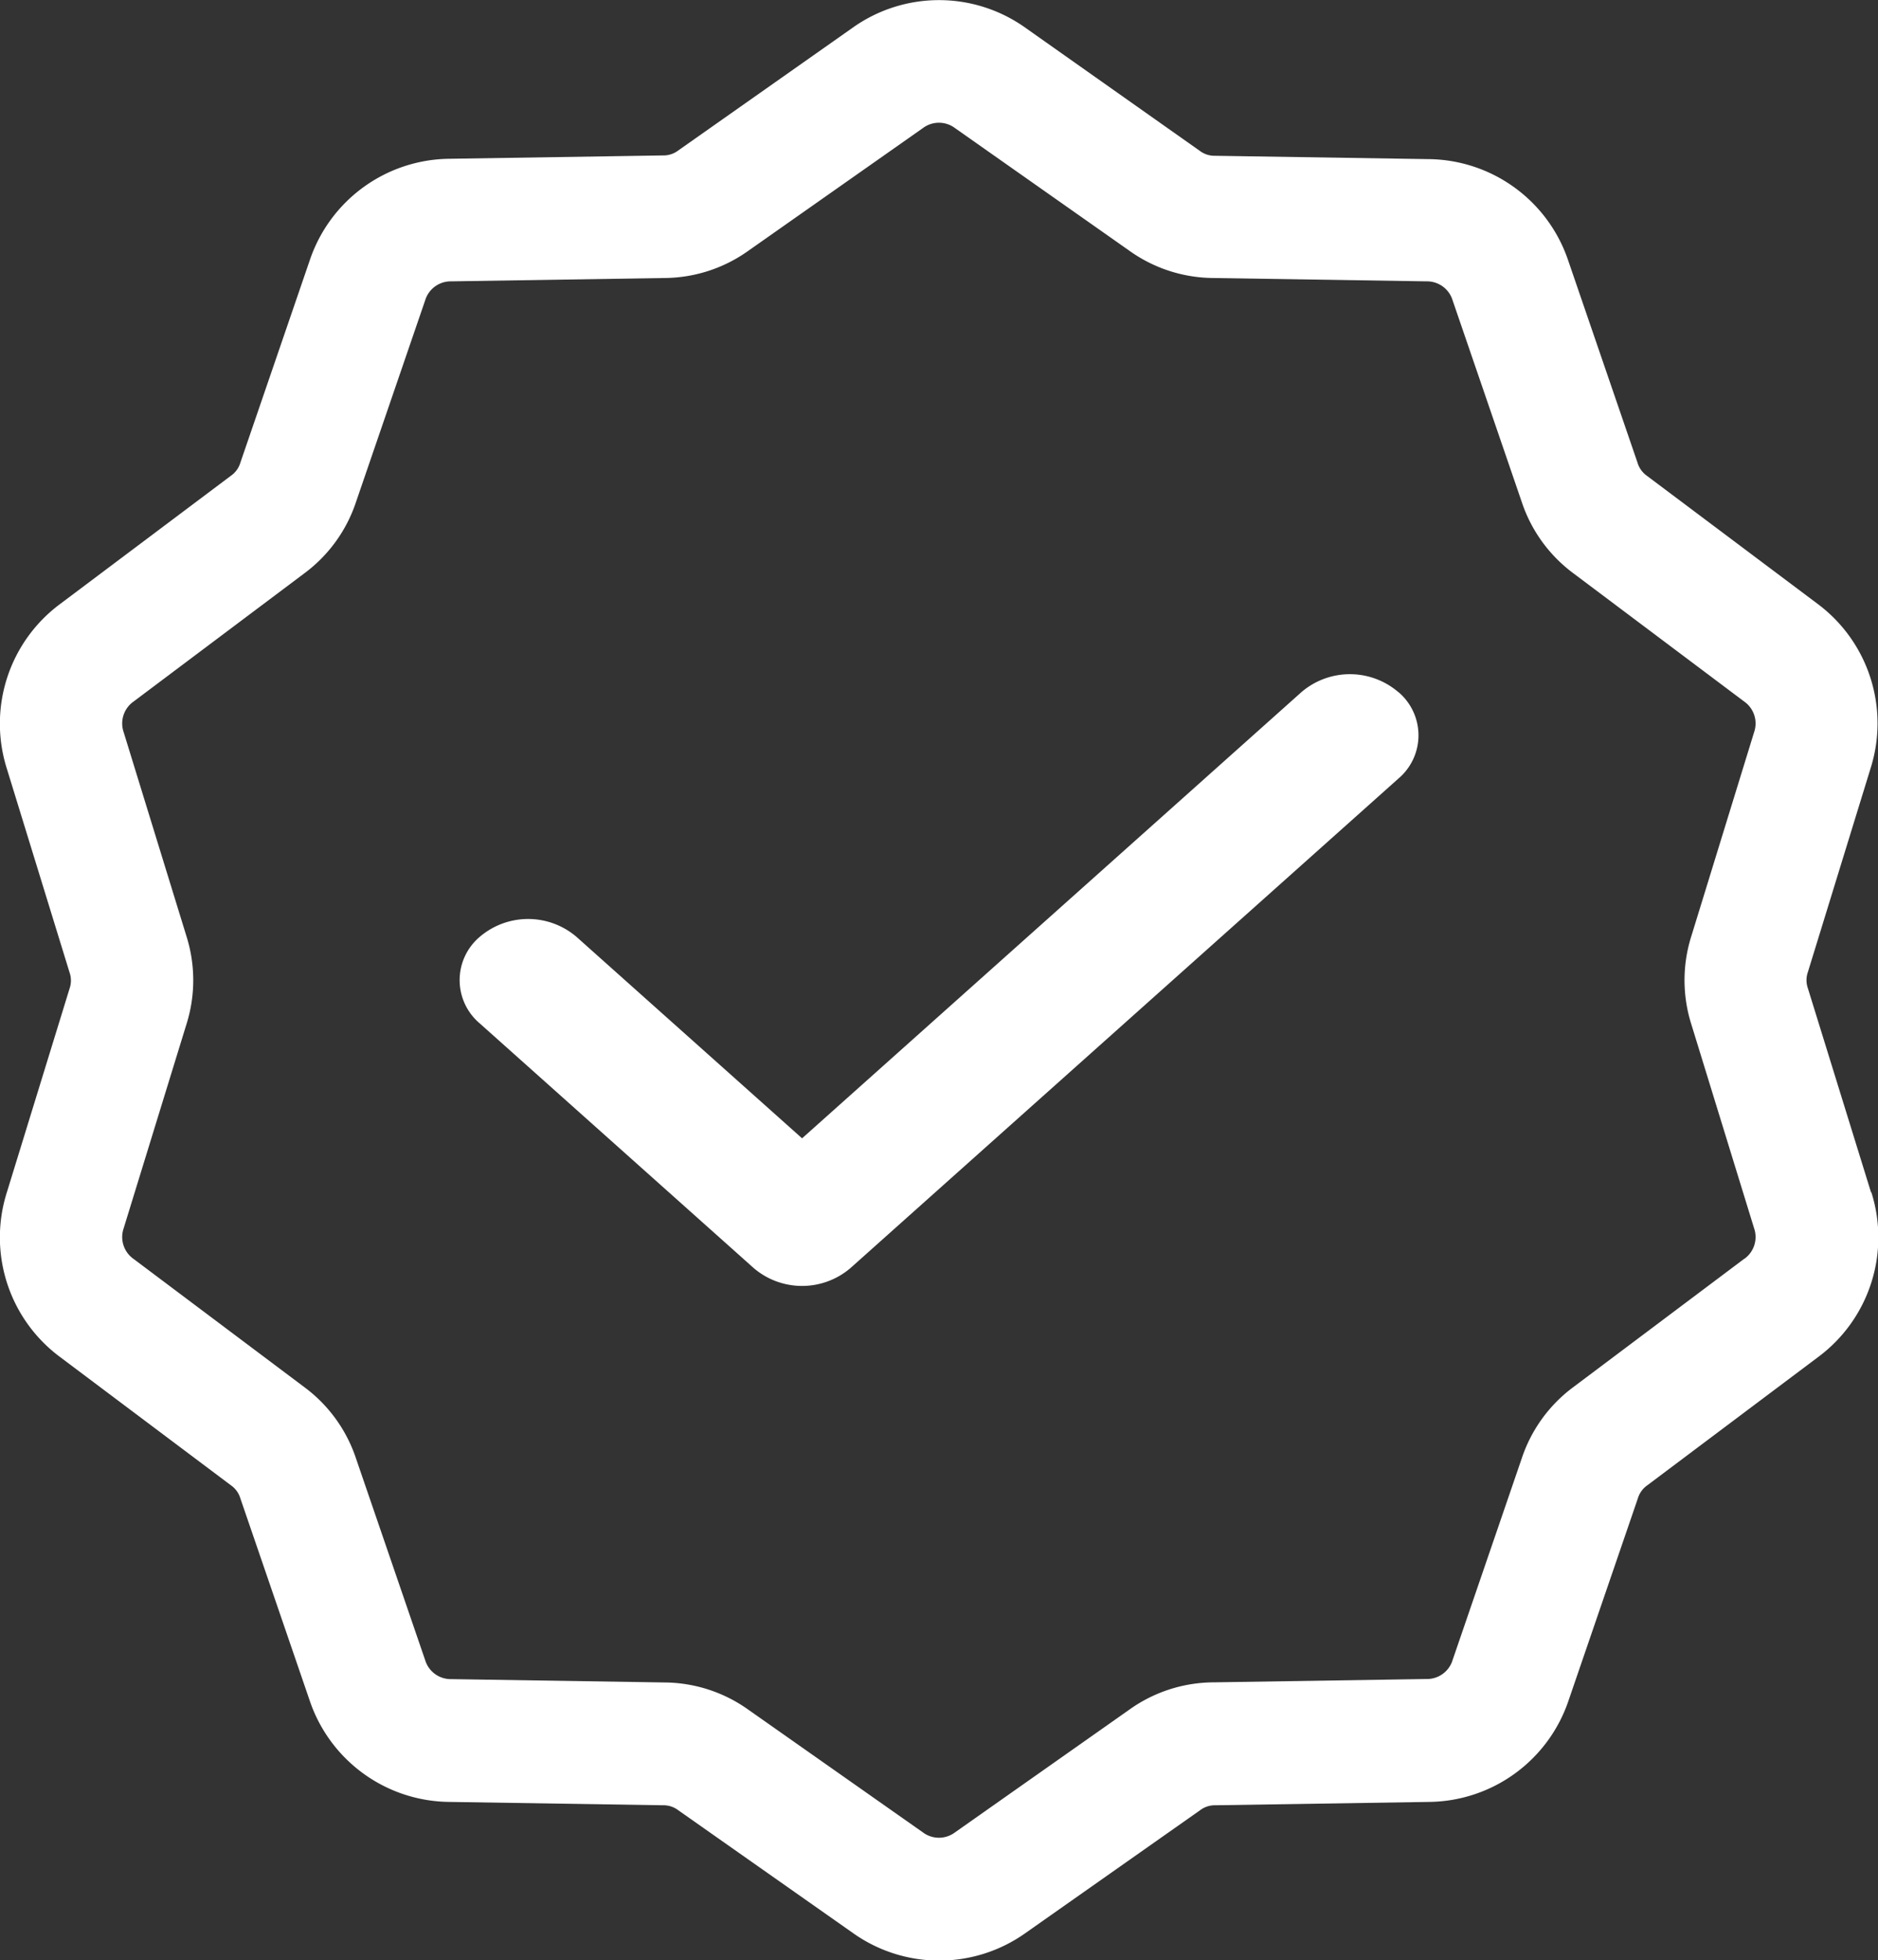
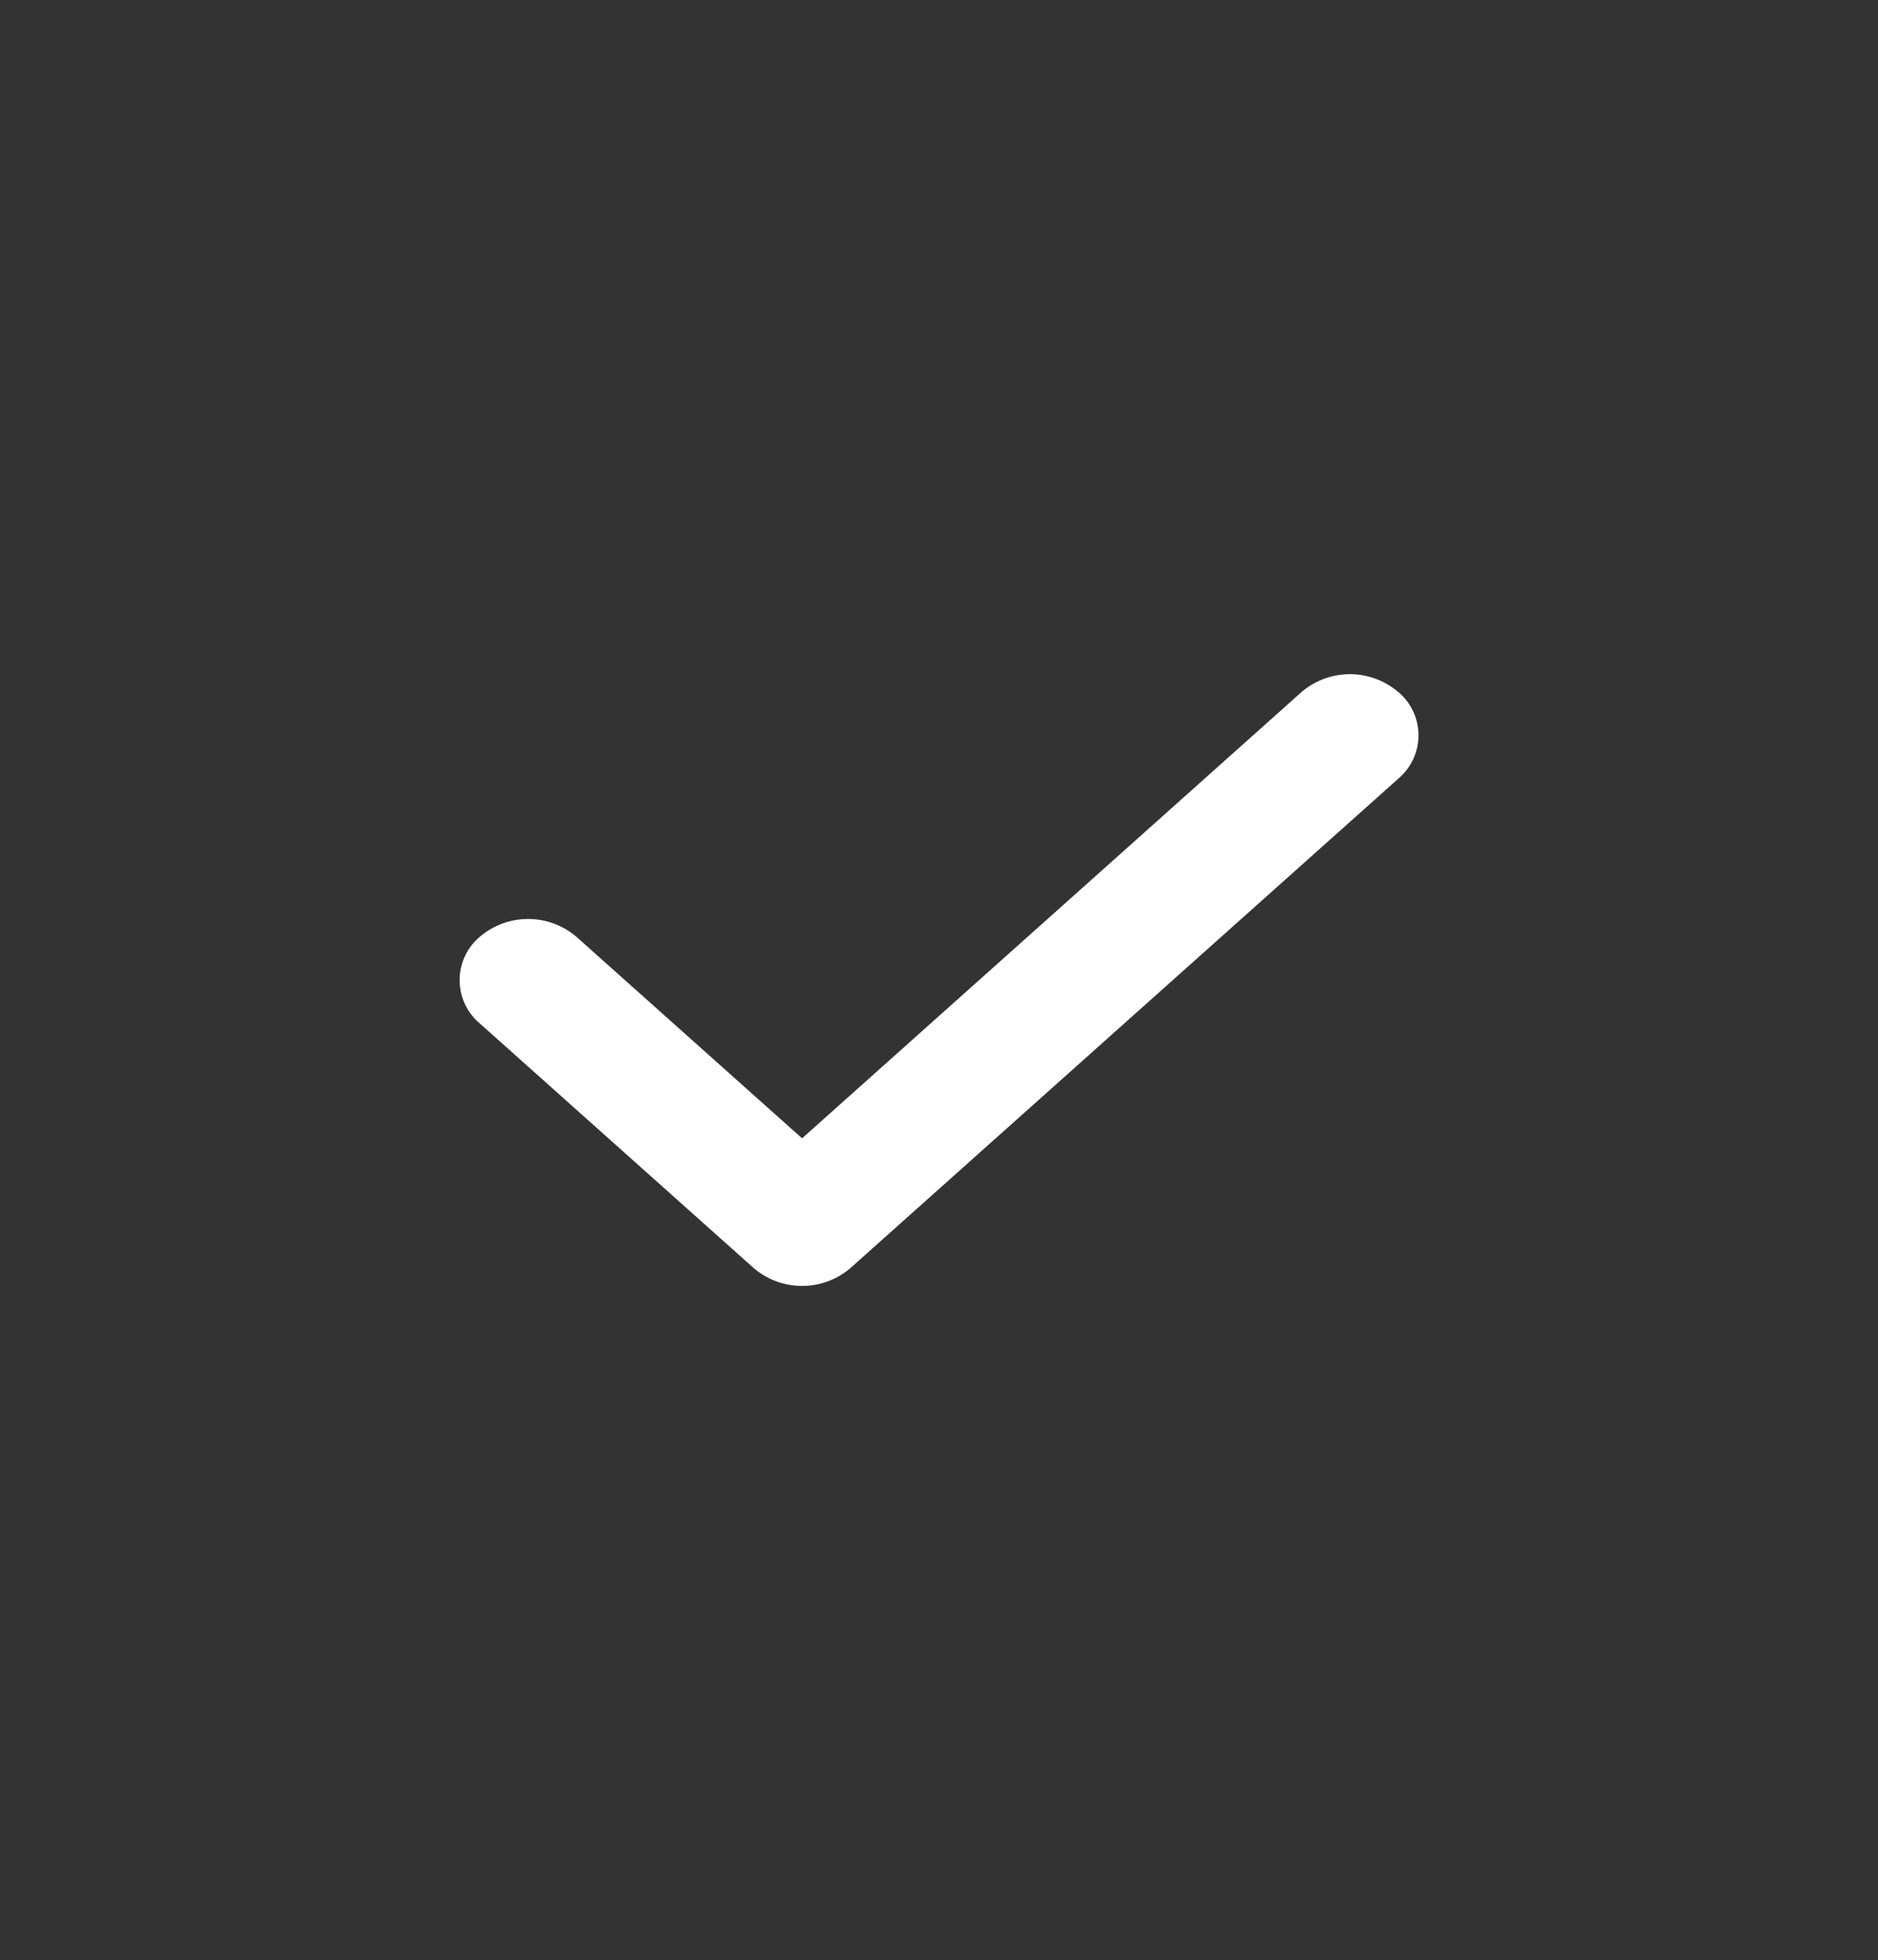
<svg xmlns="http://www.w3.org/2000/svg" viewBox="0 0 16.294 17" height="17" width="16.294">
  <rect x="0" y="0" width="16.294" height="17" fill="#333333" stroke="none" />
  <g transform="translate(8421.137 6150.5)" data-name="Gruppe 137849" id="Gruppe_137849">
-     <path fill="#fff" transform="translate(-8431.751 -6150.489)" d="M26.847,10.328,26.3,8.561a.213.213,0,0,1,0-.143l.544-1.767a1.292,1.292,0,0,0-.464-1.428L24.9,4.113A.213.213,0,0,1,24.821,4l-.6-1.749a1.292,1.292,0,0,0-1.214-.882l-1.849-.029a.213.213,0,0,1-.136-.044L19.511.23a1.292,1.292,0,0,0-1.5,0L16.5,1.293a.213.213,0,0,1-.136.044l-1.849.029a1.292,1.292,0,0,0-1.214.882L12.7,4a.213.213,0,0,1-.084.116l-1.479,1.11a1.292,1.292,0,0,0-.464,1.428l.544,1.767a.213.213,0,0,1,0,.143l-.544,1.767a1.292,1.292,0,0,0,.464,1.428l1.479,1.11a.213.213,0,0,1,.084.116l.6,1.749a1.292,1.292,0,0,0,1.215.882l1.849.029a.213.213,0,0,1,.136.044l1.513,1.063a1.292,1.292,0,0,0,1.5,0l1.512-1.063a.213.213,0,0,1,.136-.044l1.849-.029a1.292,1.292,0,0,0,1.214-.882l.6-1.749a.213.213,0,0,1,.084-.116l1.479-1.11a1.292,1.292,0,0,0,.464-1.428Zm-1.1.578-1.479,1.11a1.266,1.266,0,0,0-.451.621l-.6,1.749a.232.232,0,0,1-.226.164l-1.849.029a1.266,1.266,0,0,0-.73.237L18.9,15.88a.232.232,0,0,1-.279,0l-1.513-1.063a1.266,1.266,0,0,0-.73-.237l-1.849-.029a.232.232,0,0,1-.226-.164l-.6-1.749a1.266,1.266,0,0,0-.451-.621l-1.479-1.11a.232.232,0,0,1-.086-.266l.544-1.767a1.266,1.266,0,0,0,0-.768l-.544-1.767a.232.232,0,0,1,.086-.266l1.479-1.11a1.266,1.266,0,0,0,.451-.621l.6-1.749a.232.232,0,0,1,.226-.164L16.378,2.4a1.266,1.266,0,0,0,.73-.237L18.621,1.1a.232.232,0,0,1,.279,0l1.512,1.063a1.266,1.266,0,0,0,.73.237l1.849.029a.232.232,0,0,1,.226.164l.6,1.749a1.266,1.266,0,0,0,.451.621l1.479,1.11a.232.232,0,0,1,.086.266l-.544,1.767a1.266,1.266,0,0,0,0,.768l.544,1.767a.232.232,0,0,1-.086.266Z" data-name="Pfad 116453" id="Pfad_116453" />
    <path fill-rule="evenodd" fill="#fff" transform="translate(-8424.399 -6152.903)" d="M15.395,8.405a.491.491,0,0,1,0,.75L10.641,13.4a.646.646,0,0,1-.84,0L7.424,11.278a.491.491,0,0,1,0-.75.646.646,0,0,1,.84,0l1.957,1.747,4.333-3.87a.646.646,0,0,1,.84,0Z" data-name="Pfad 116454" id="Pfad_116454" />
  </g>
</svg>